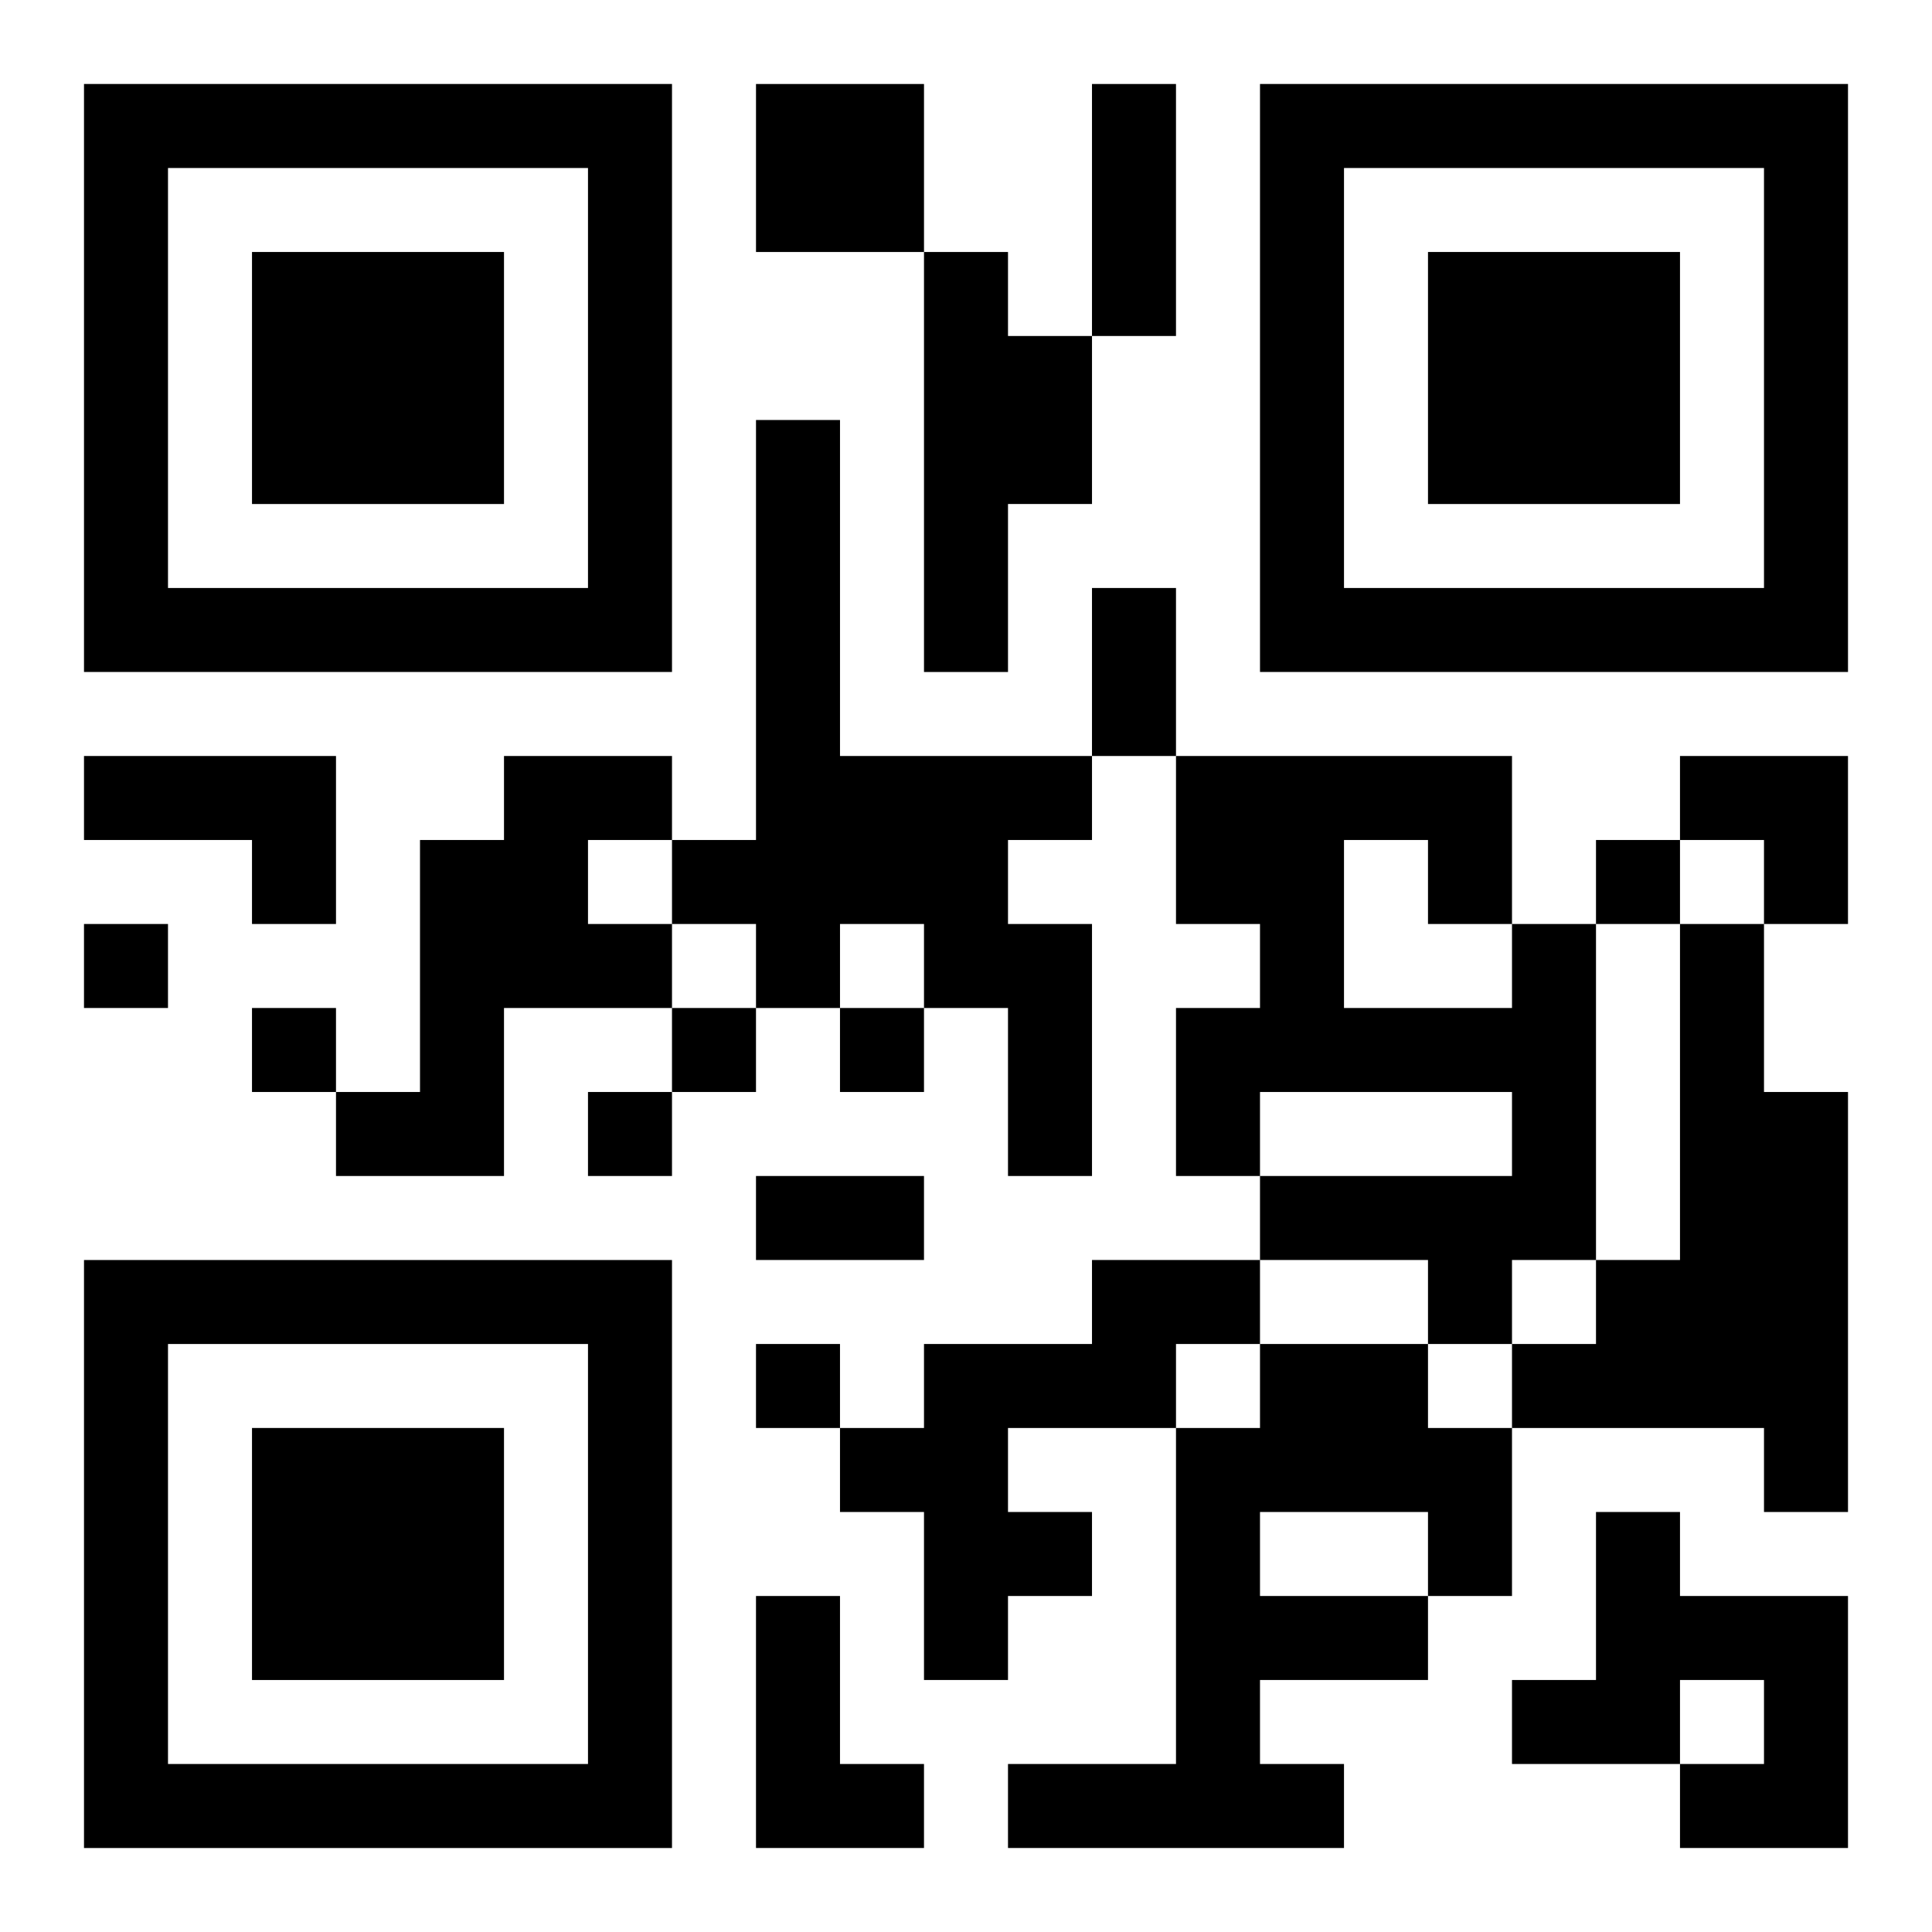
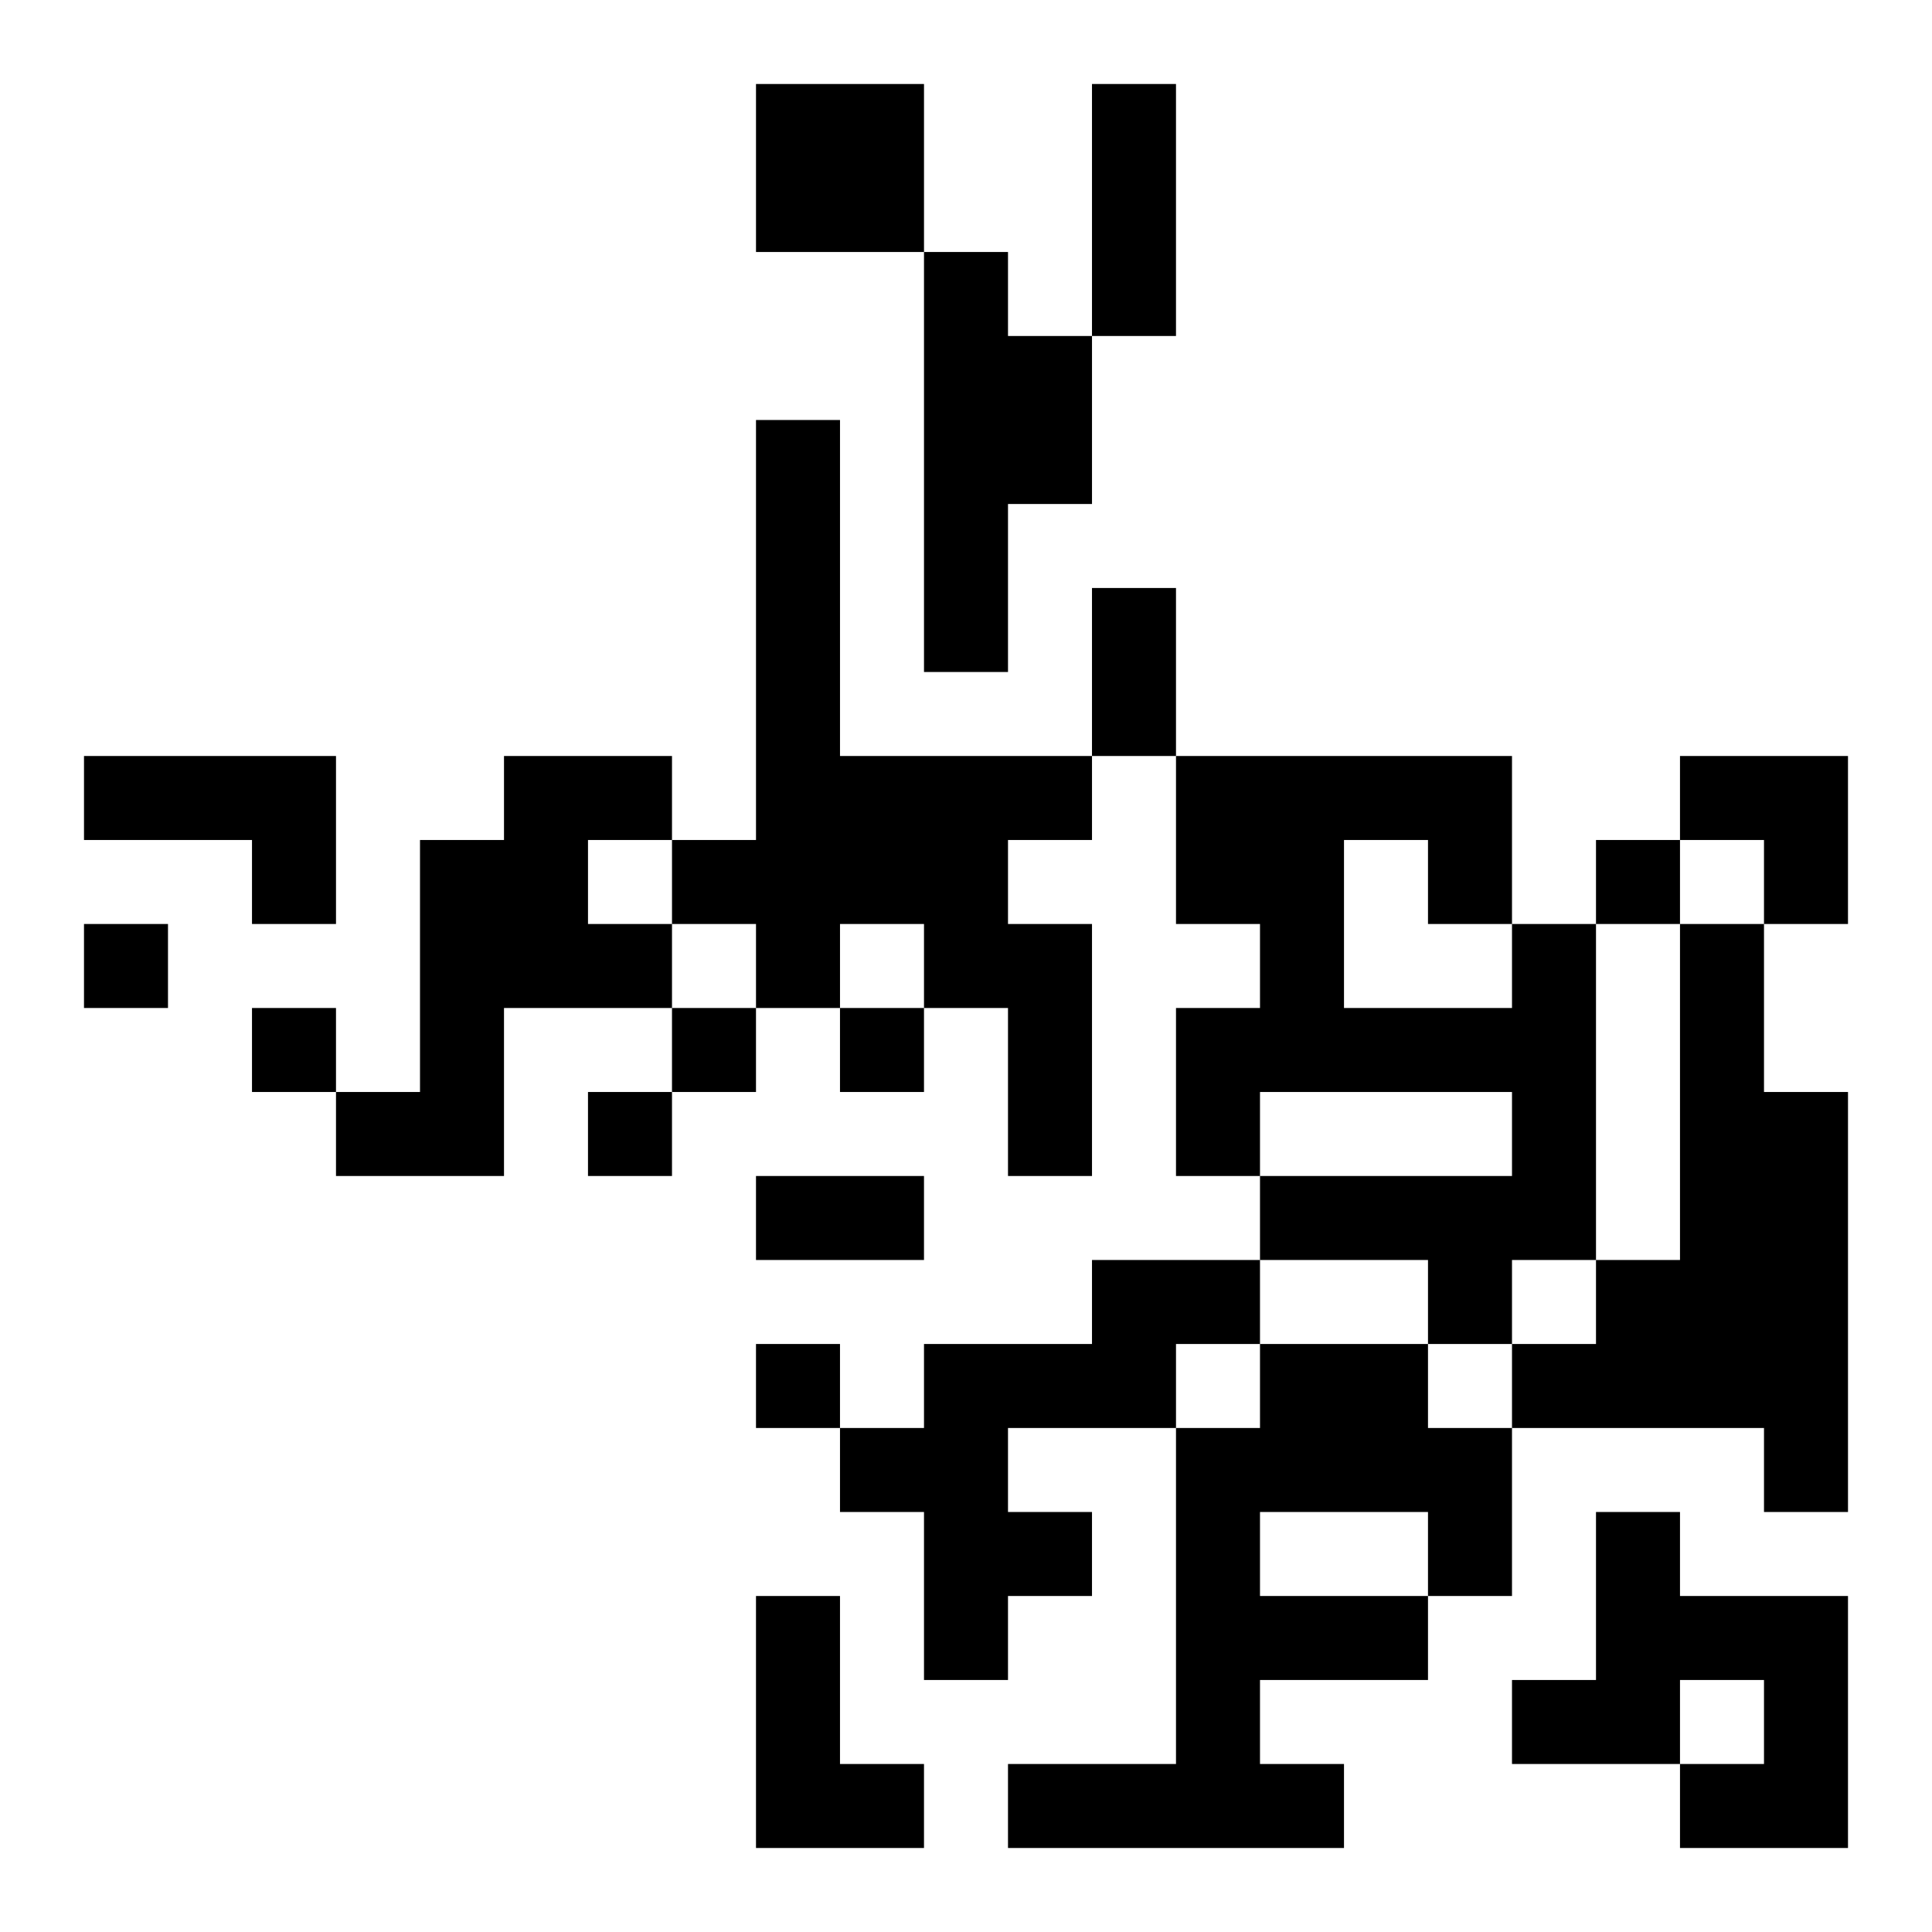
<svg xmlns="http://www.w3.org/2000/svg" xmlns:xlink="http://www.w3.org/1999/xlink" width="250" height="250" baseProfile="full" version="1.1" viewBox="-1 -1 23 23">
  <symbol id="a">
-     <path d="m0 7v7h7v-7h-7zm1 1h5v5h-5v-5zm1 1v3h3v-3h-3z" />
-   </symbol>
+     </symbol>
  <use y="-7" xlink:href="#a" />
  <use y="7" xlink:href="#a" />
  <use x="14" y="-7" xlink:href="#a" />
  <path d="m8 0h2v2h-2v-2m2 2h1v1h1v2h-1v2h-1v-5m-2 2h1v4h3v1h-1v1h1v3h-1v-2h-1v-1h-1v1h-1v-1h-1v-1h1v-5m-8 4h3v2h-1v-1h-2v-1m5 0h2v1h-1v1h1v1h-2v2h-2v-1h1v-3h1v-1m12 2h1v4h-1v1h-1v-1h-2v-1h3v-1h-3v1h-1v-2h1v-1h-1v-2h4v2m-2-1v2h2v-1h-1v-1h-1m4 1h1v2h1v5h-1v-1h-3v-1h1v-1h1v-4m-7 4h2v1h-1v1h-2v1h1v1h-1v1h-1v-2h-1v-1h1v-1h2v-1m2 1h2v1h1v2h-1v1h-2v1h1v1h-4v-1h2v-4h1v-1m0 2v1h2v-1h-2m4 0h1v1h2v3h-2v-1h1v-1h-1v1h-2v-1h1v-2m-10 1h1v2h1v1h-2v-3m10-9v1h1v-1h-1m-18 1v1h1v-1h-1m2 1v1h1v-1h-1m5 0v1h1v-1h-1m2 0v1h1v-1h-1m-3 1v1h1v-1h-1m2 3v1h1v-1h-1m4-15h1v3h-1v-3m0 6h1v2h-1v-2m-4 7h2v1h-2v-1m11-5h2v2h-1v-1h-1z" />
</svg>